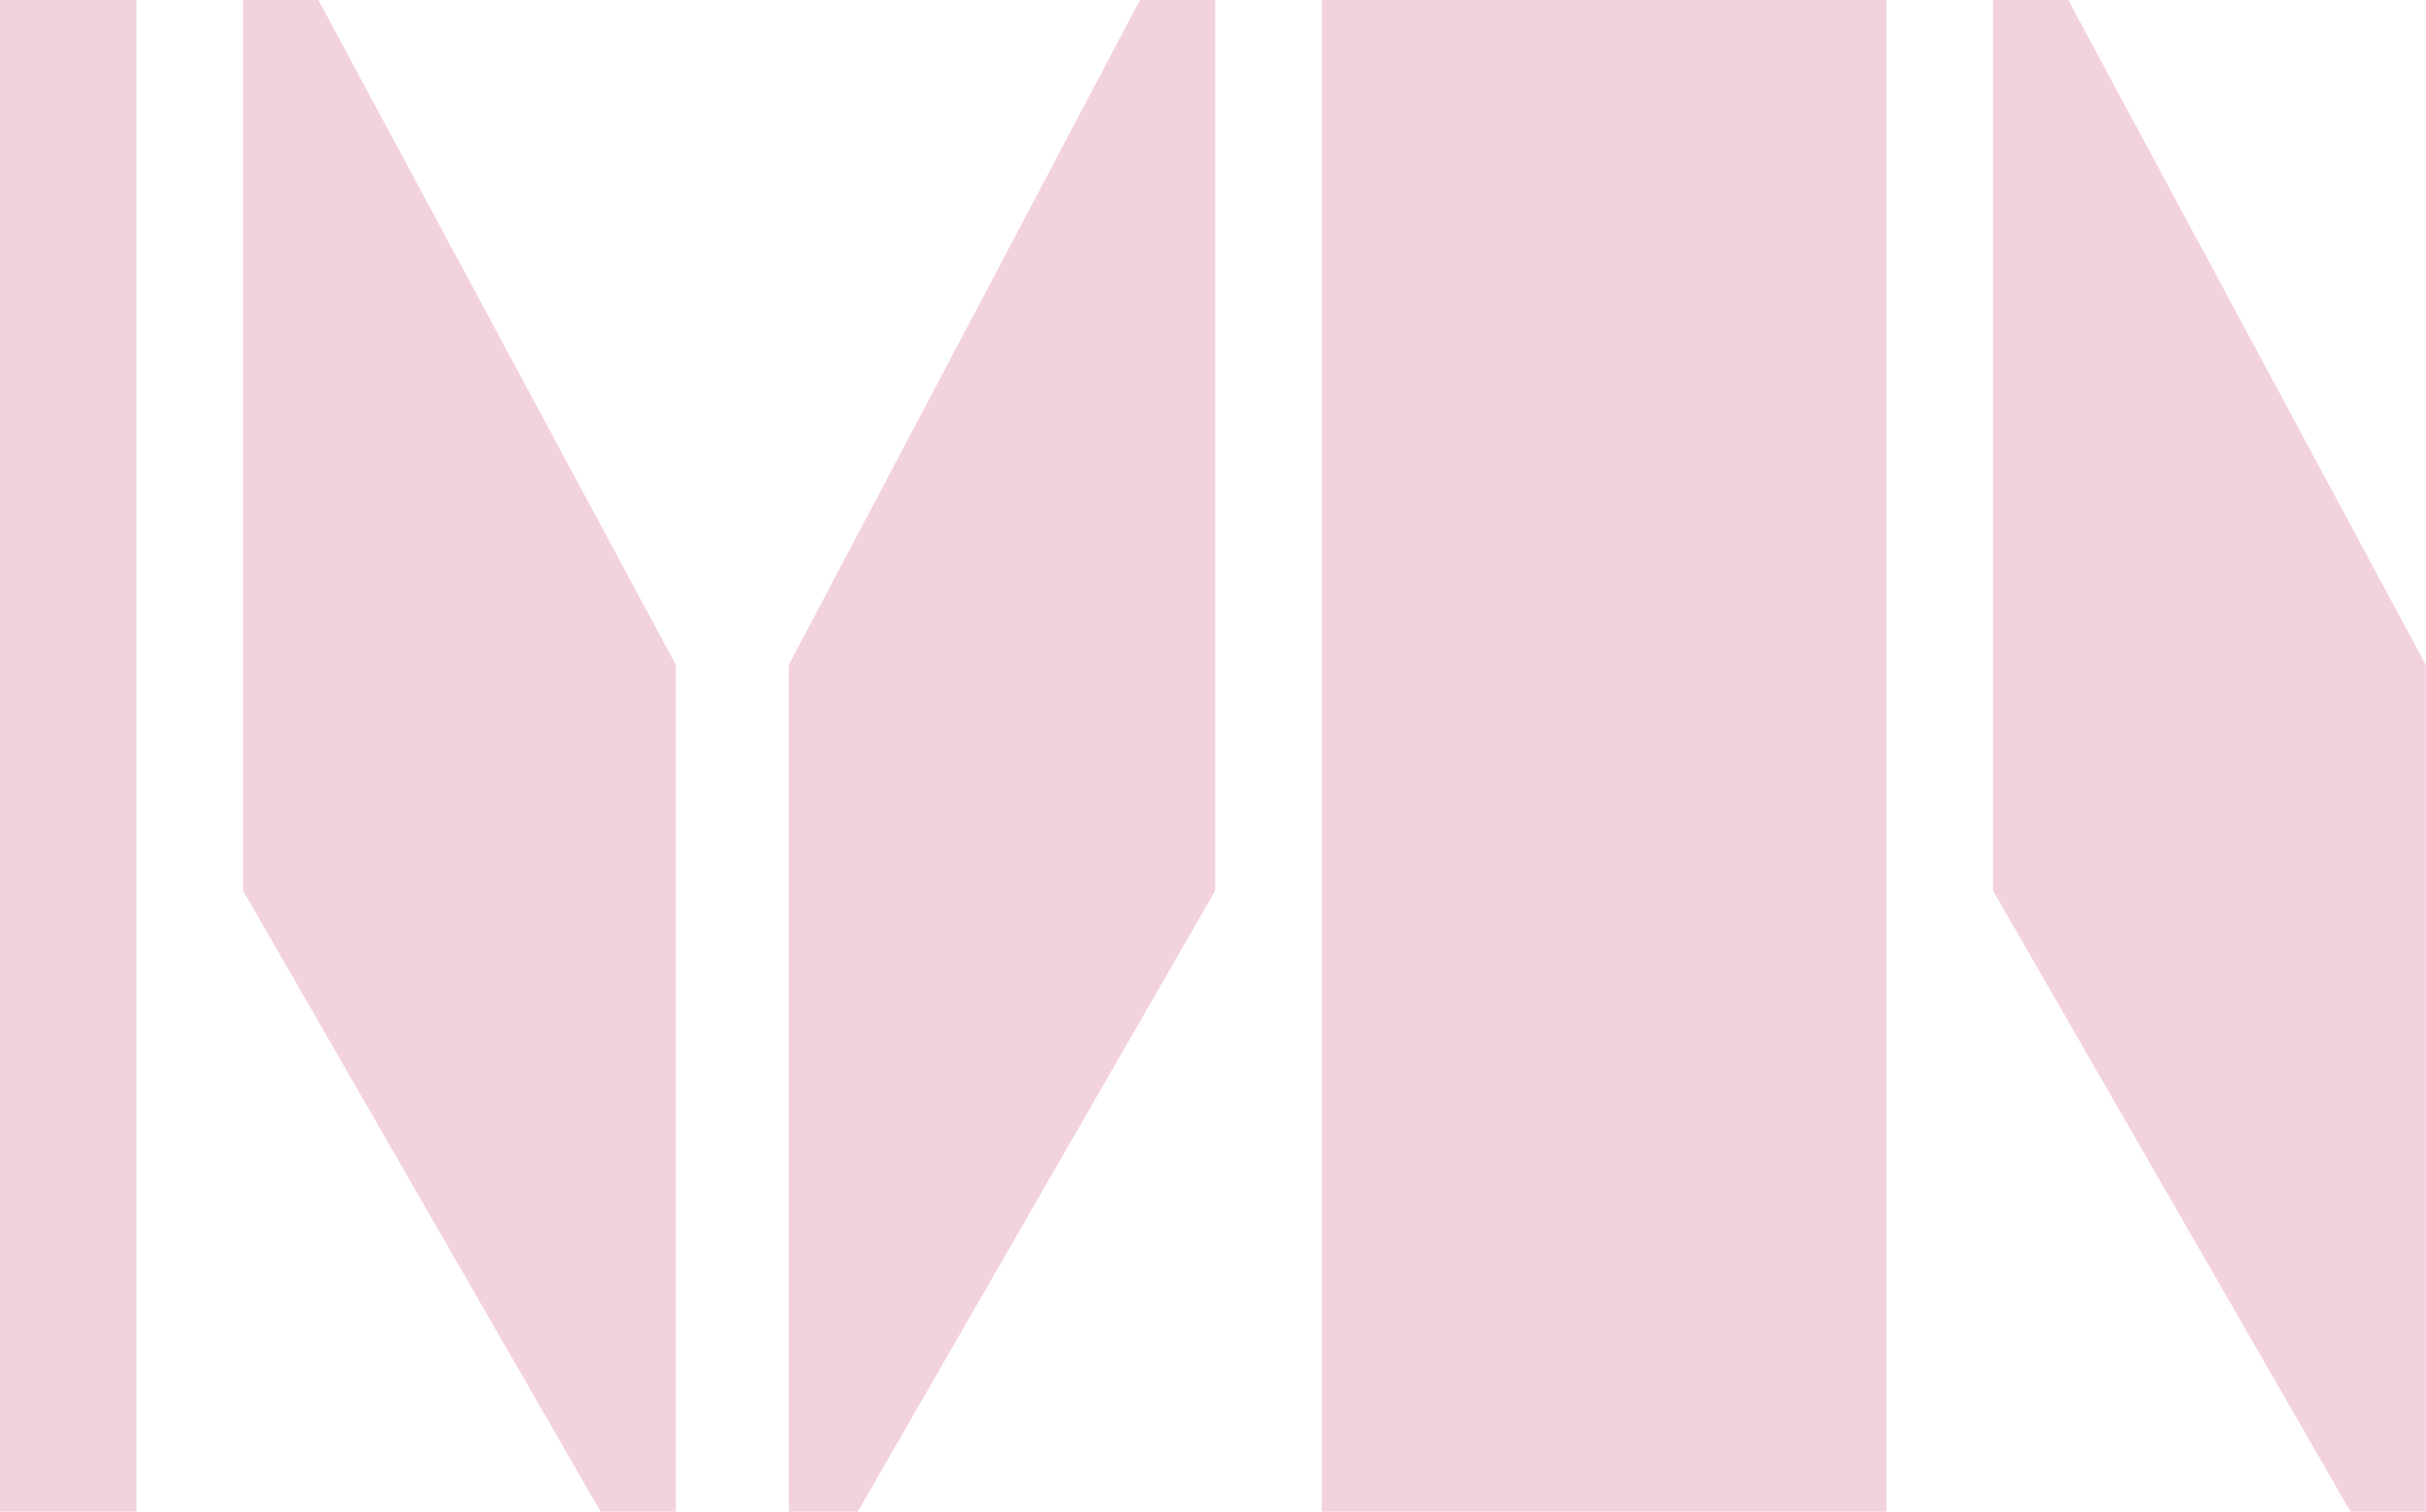
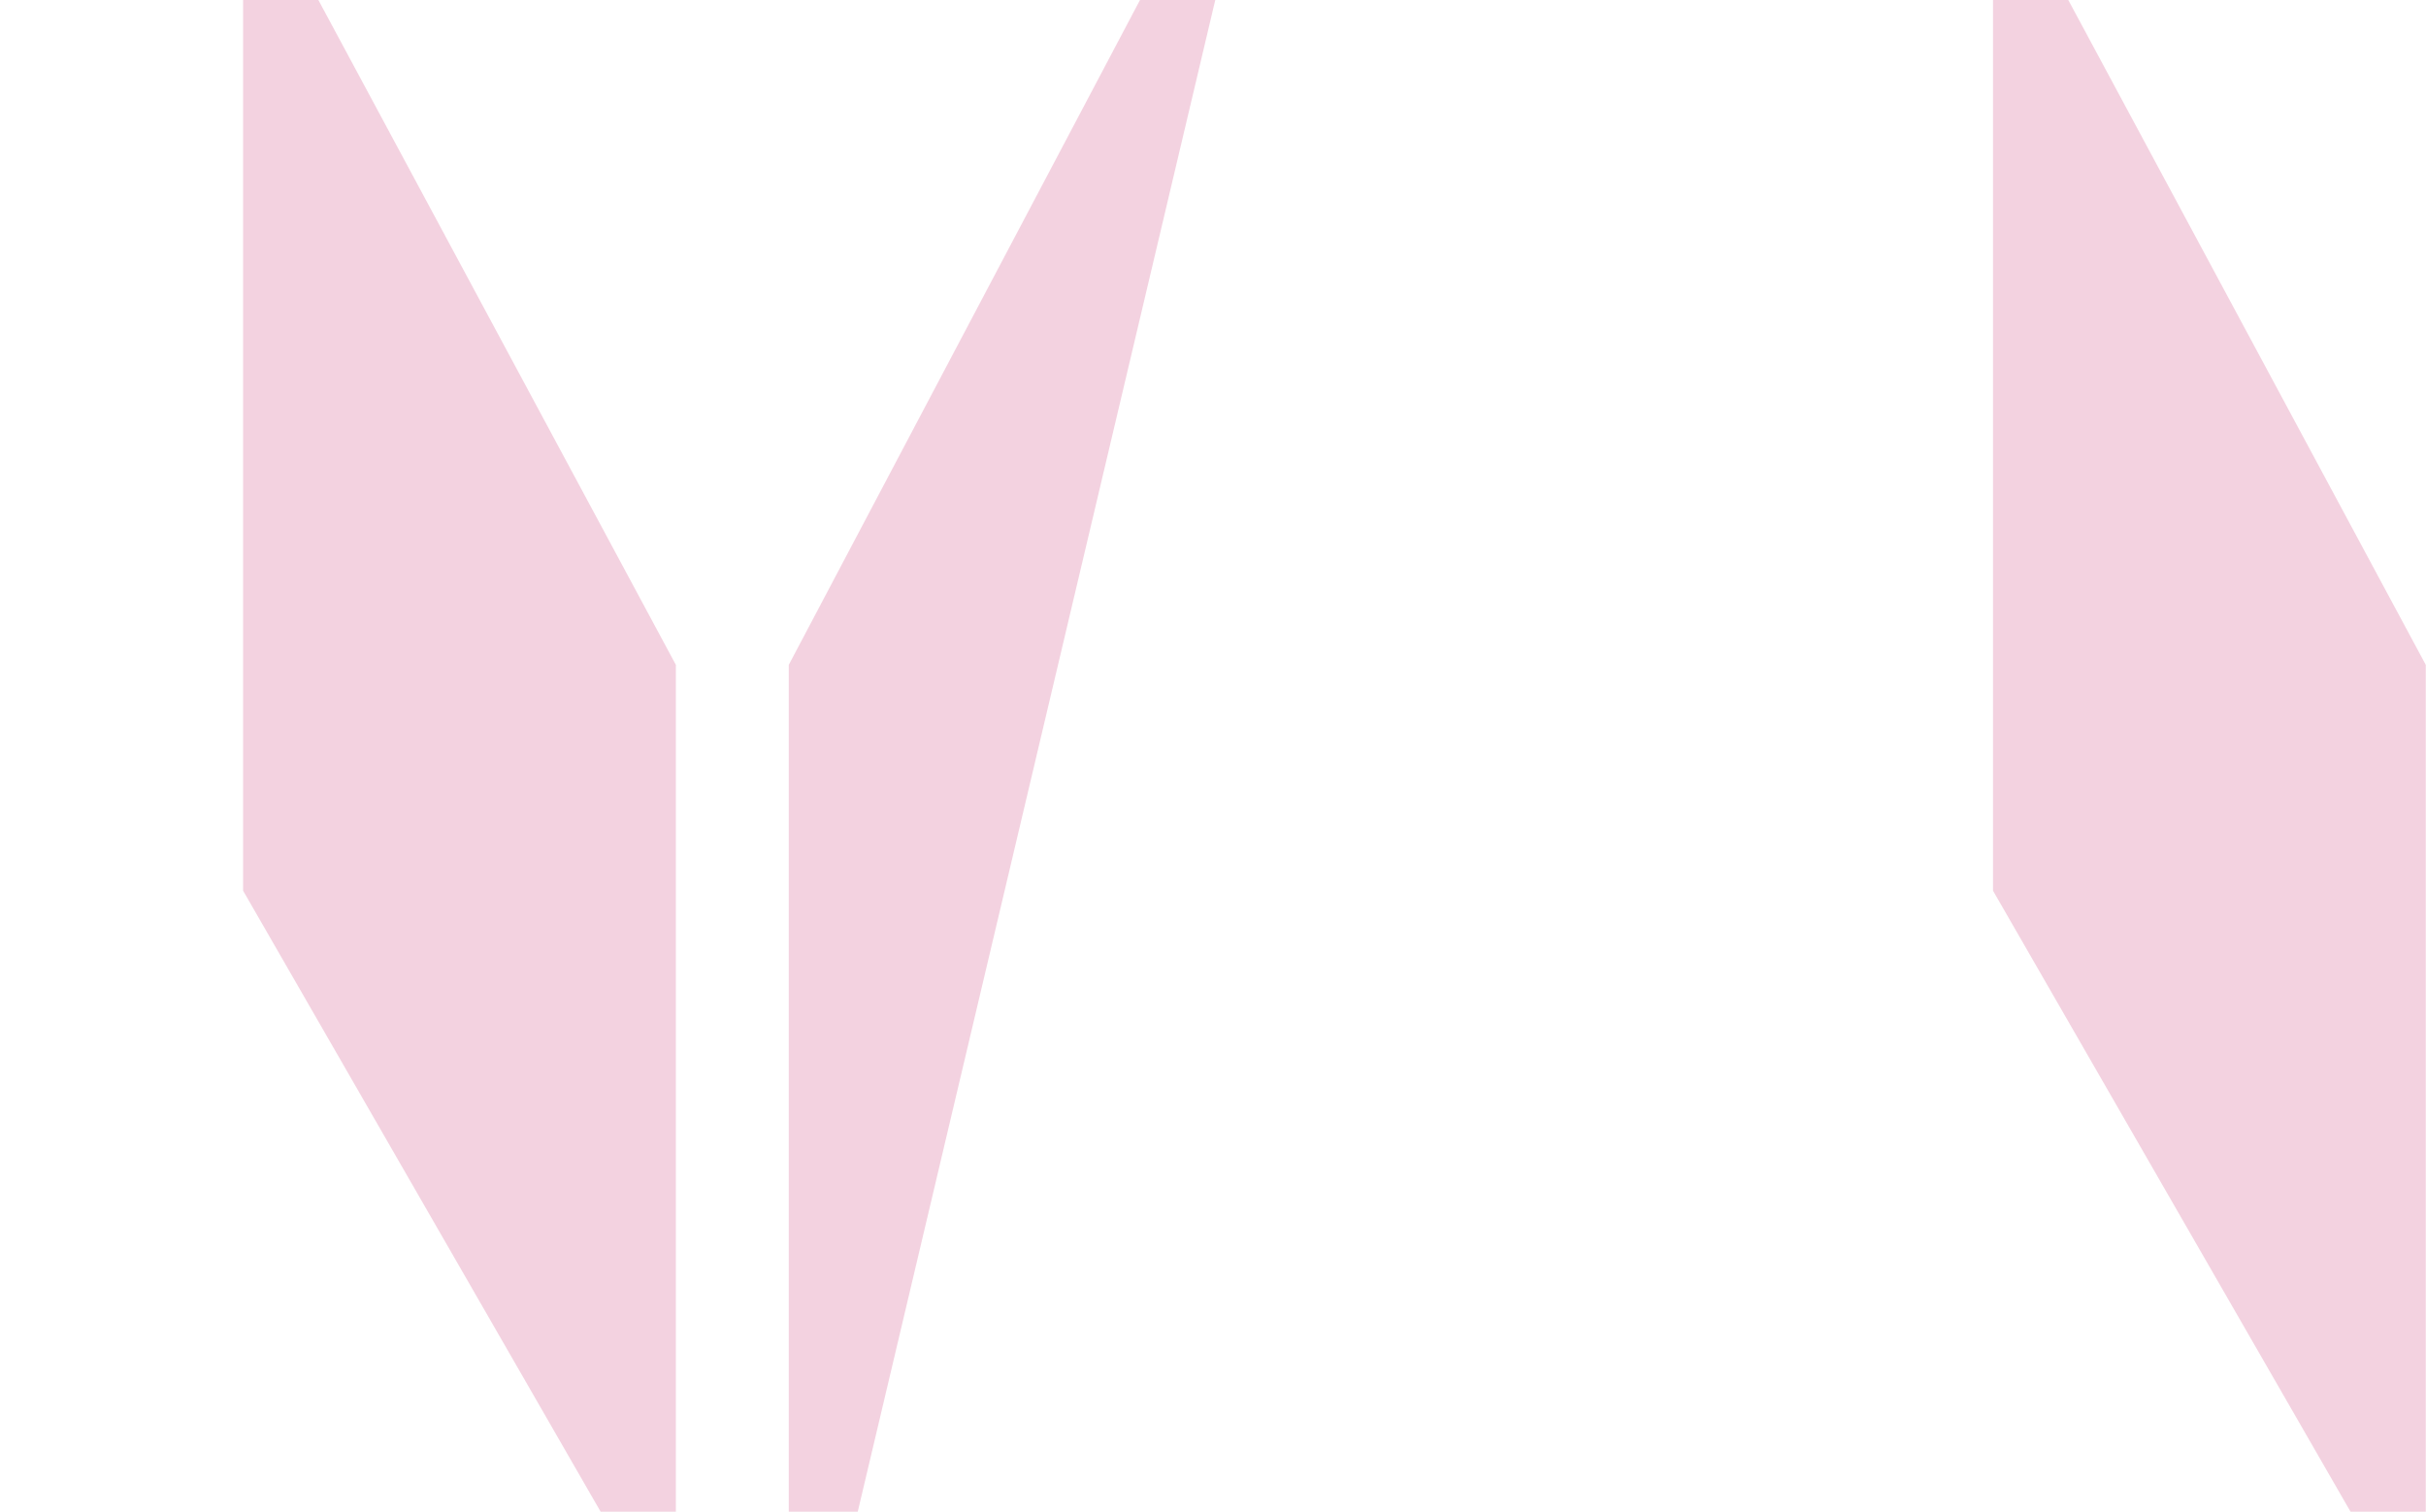
<svg xmlns="http://www.w3.org/2000/svg" width="650" height="405" viewBox="0 0 650 405" fill="none">
  <path d="M181.089 178.133L85.301 0H65.135V238.631L160.923 405H181.089V178.133Z" fill="#C72267" fill-opacity="0.2" />
  <path d="M649.945 178.133L554.156 0H533.99V238.631L629.779 405H649.945V178.133Z" fill="#C72267" fill-opacity="0.2" />
-   <path d="M36.564 0H-113V405H36.564V213.423V0Z" fill="#C72267" fill-opacity="0.2" />
-   <path d="M211.332 178.133L305.44 0H325.606V238.631L229.817 405H211.332V178.133Z" fill="#C72267" fill-opacity="0.2" />
-   <path d="M354.176 0H505.421V405H354.176V213.423V0Z" fill="#C72267" fill-opacity="0.2" />
+   <path d="M211.332 178.133L305.44 0H325.606L229.817 405H211.332V178.133Z" fill="#C72267" fill-opacity="0.2" />
</svg>